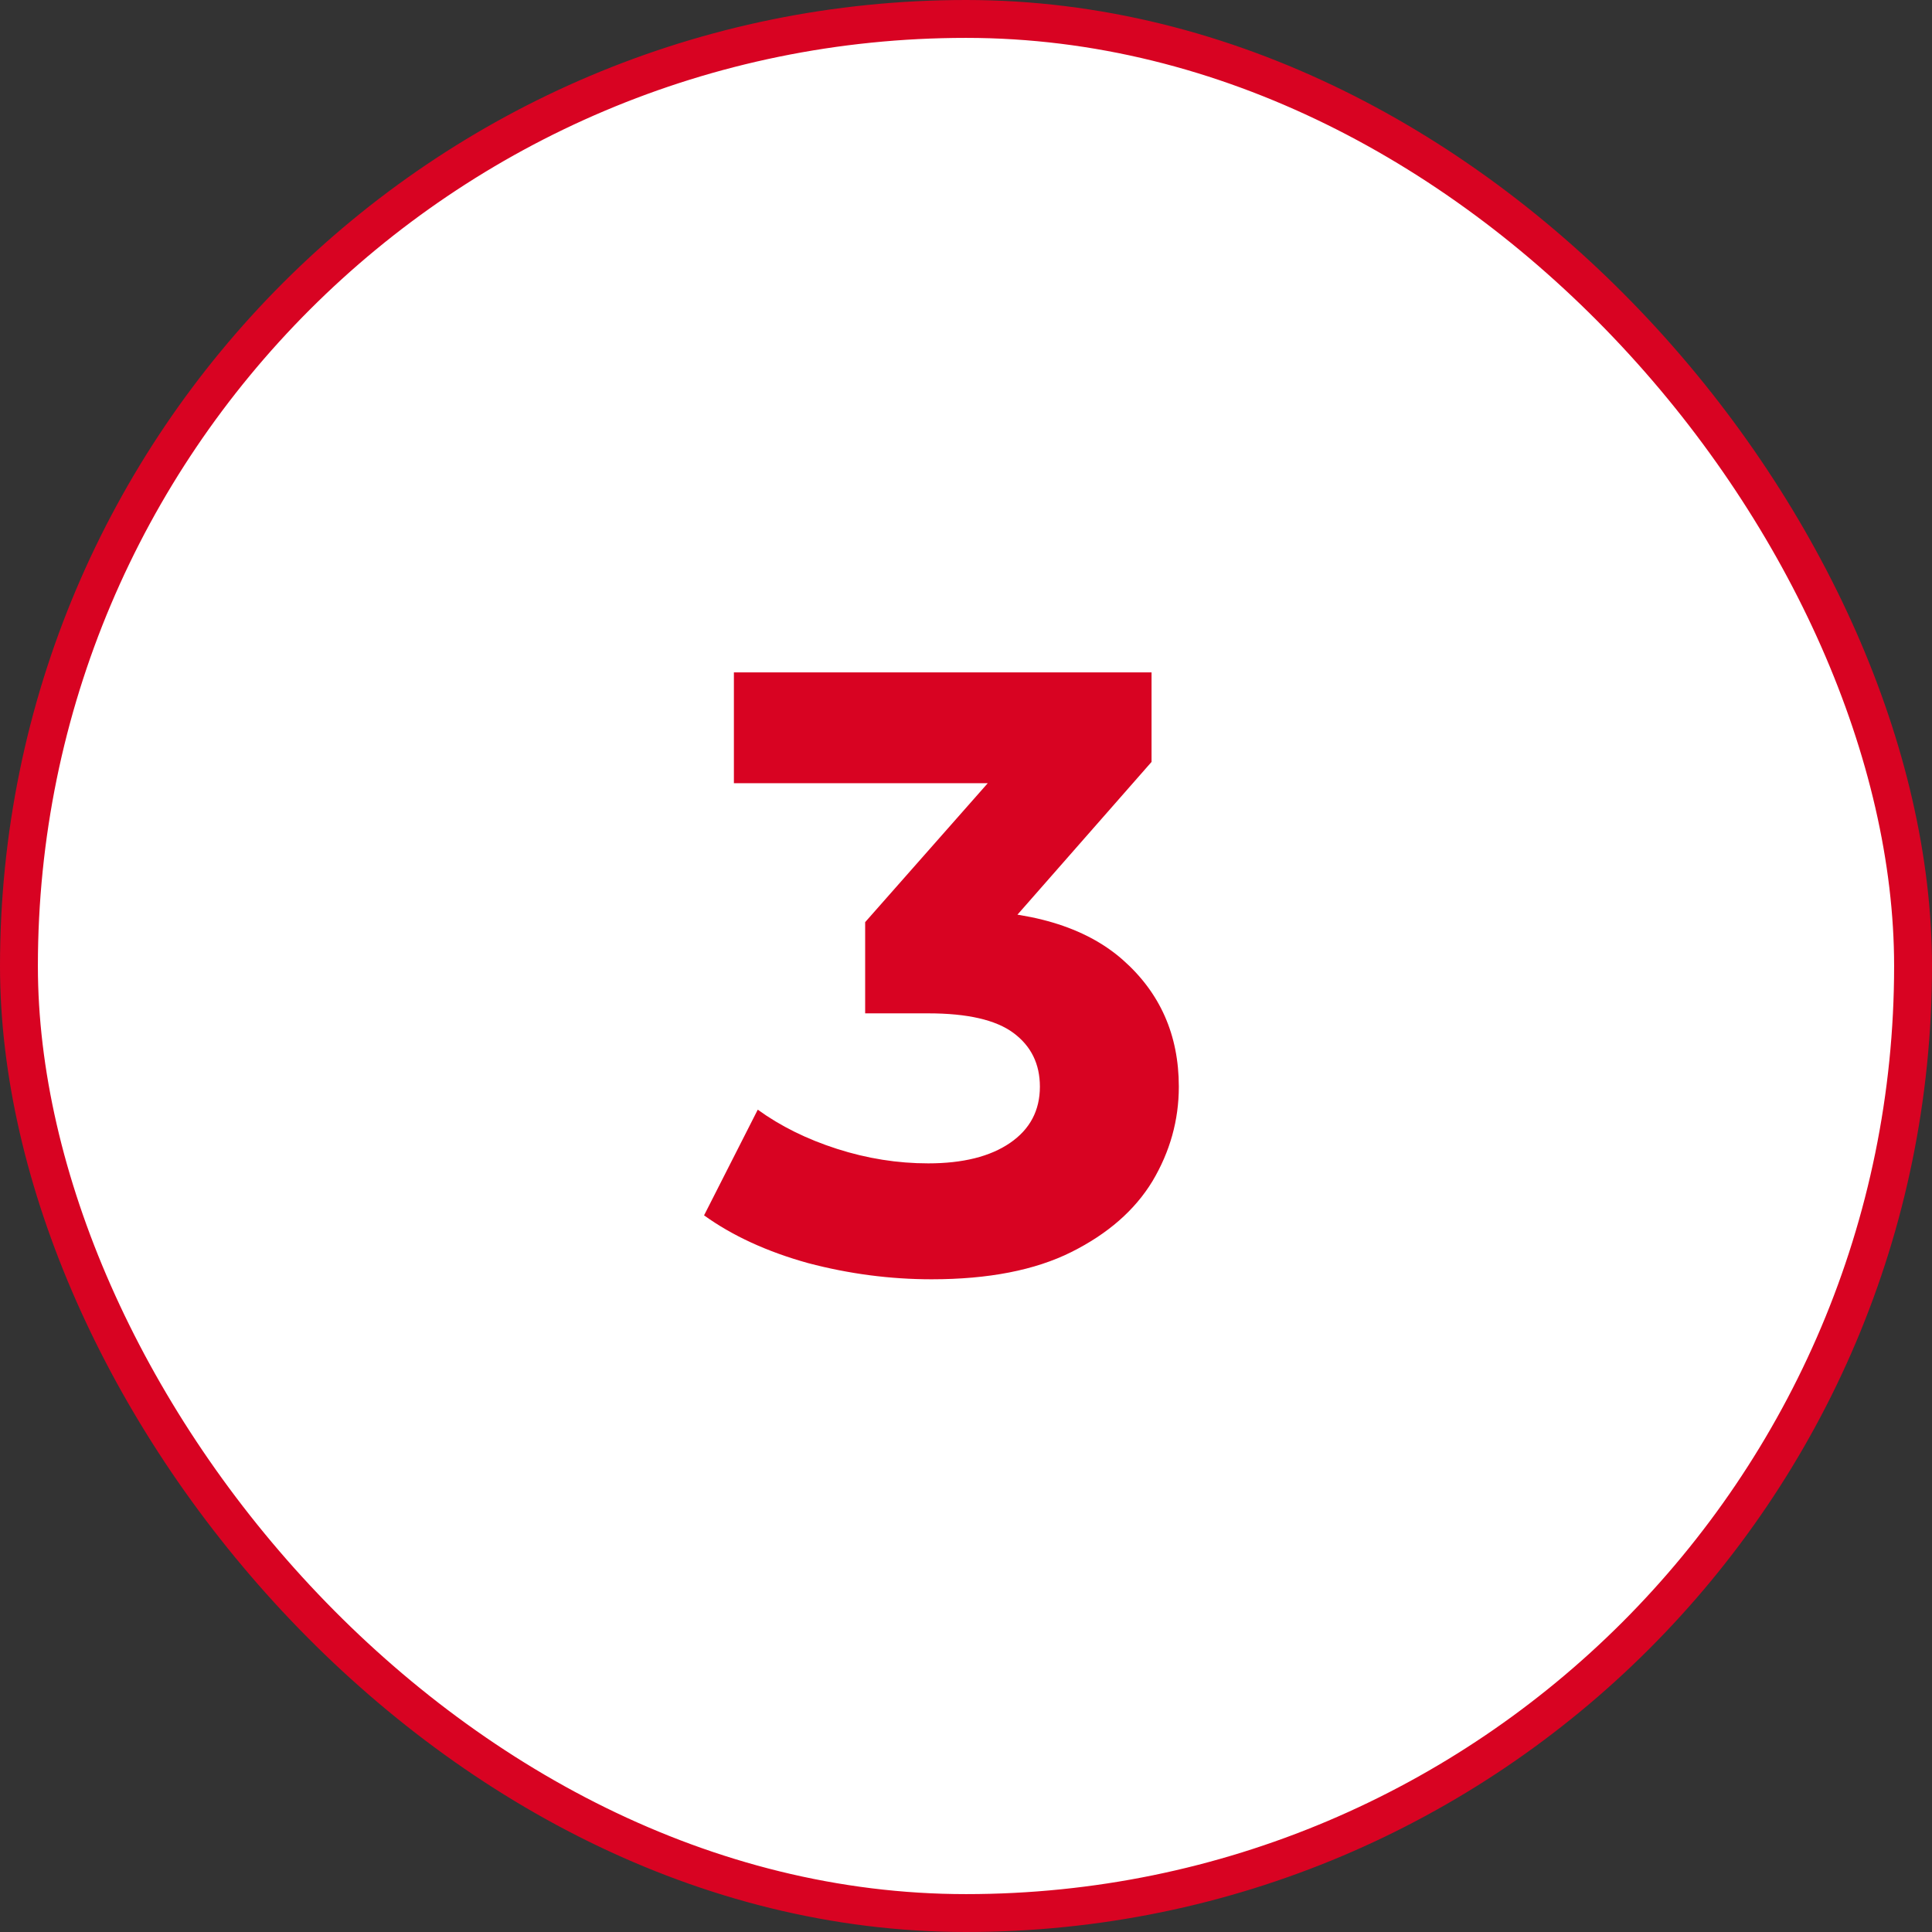
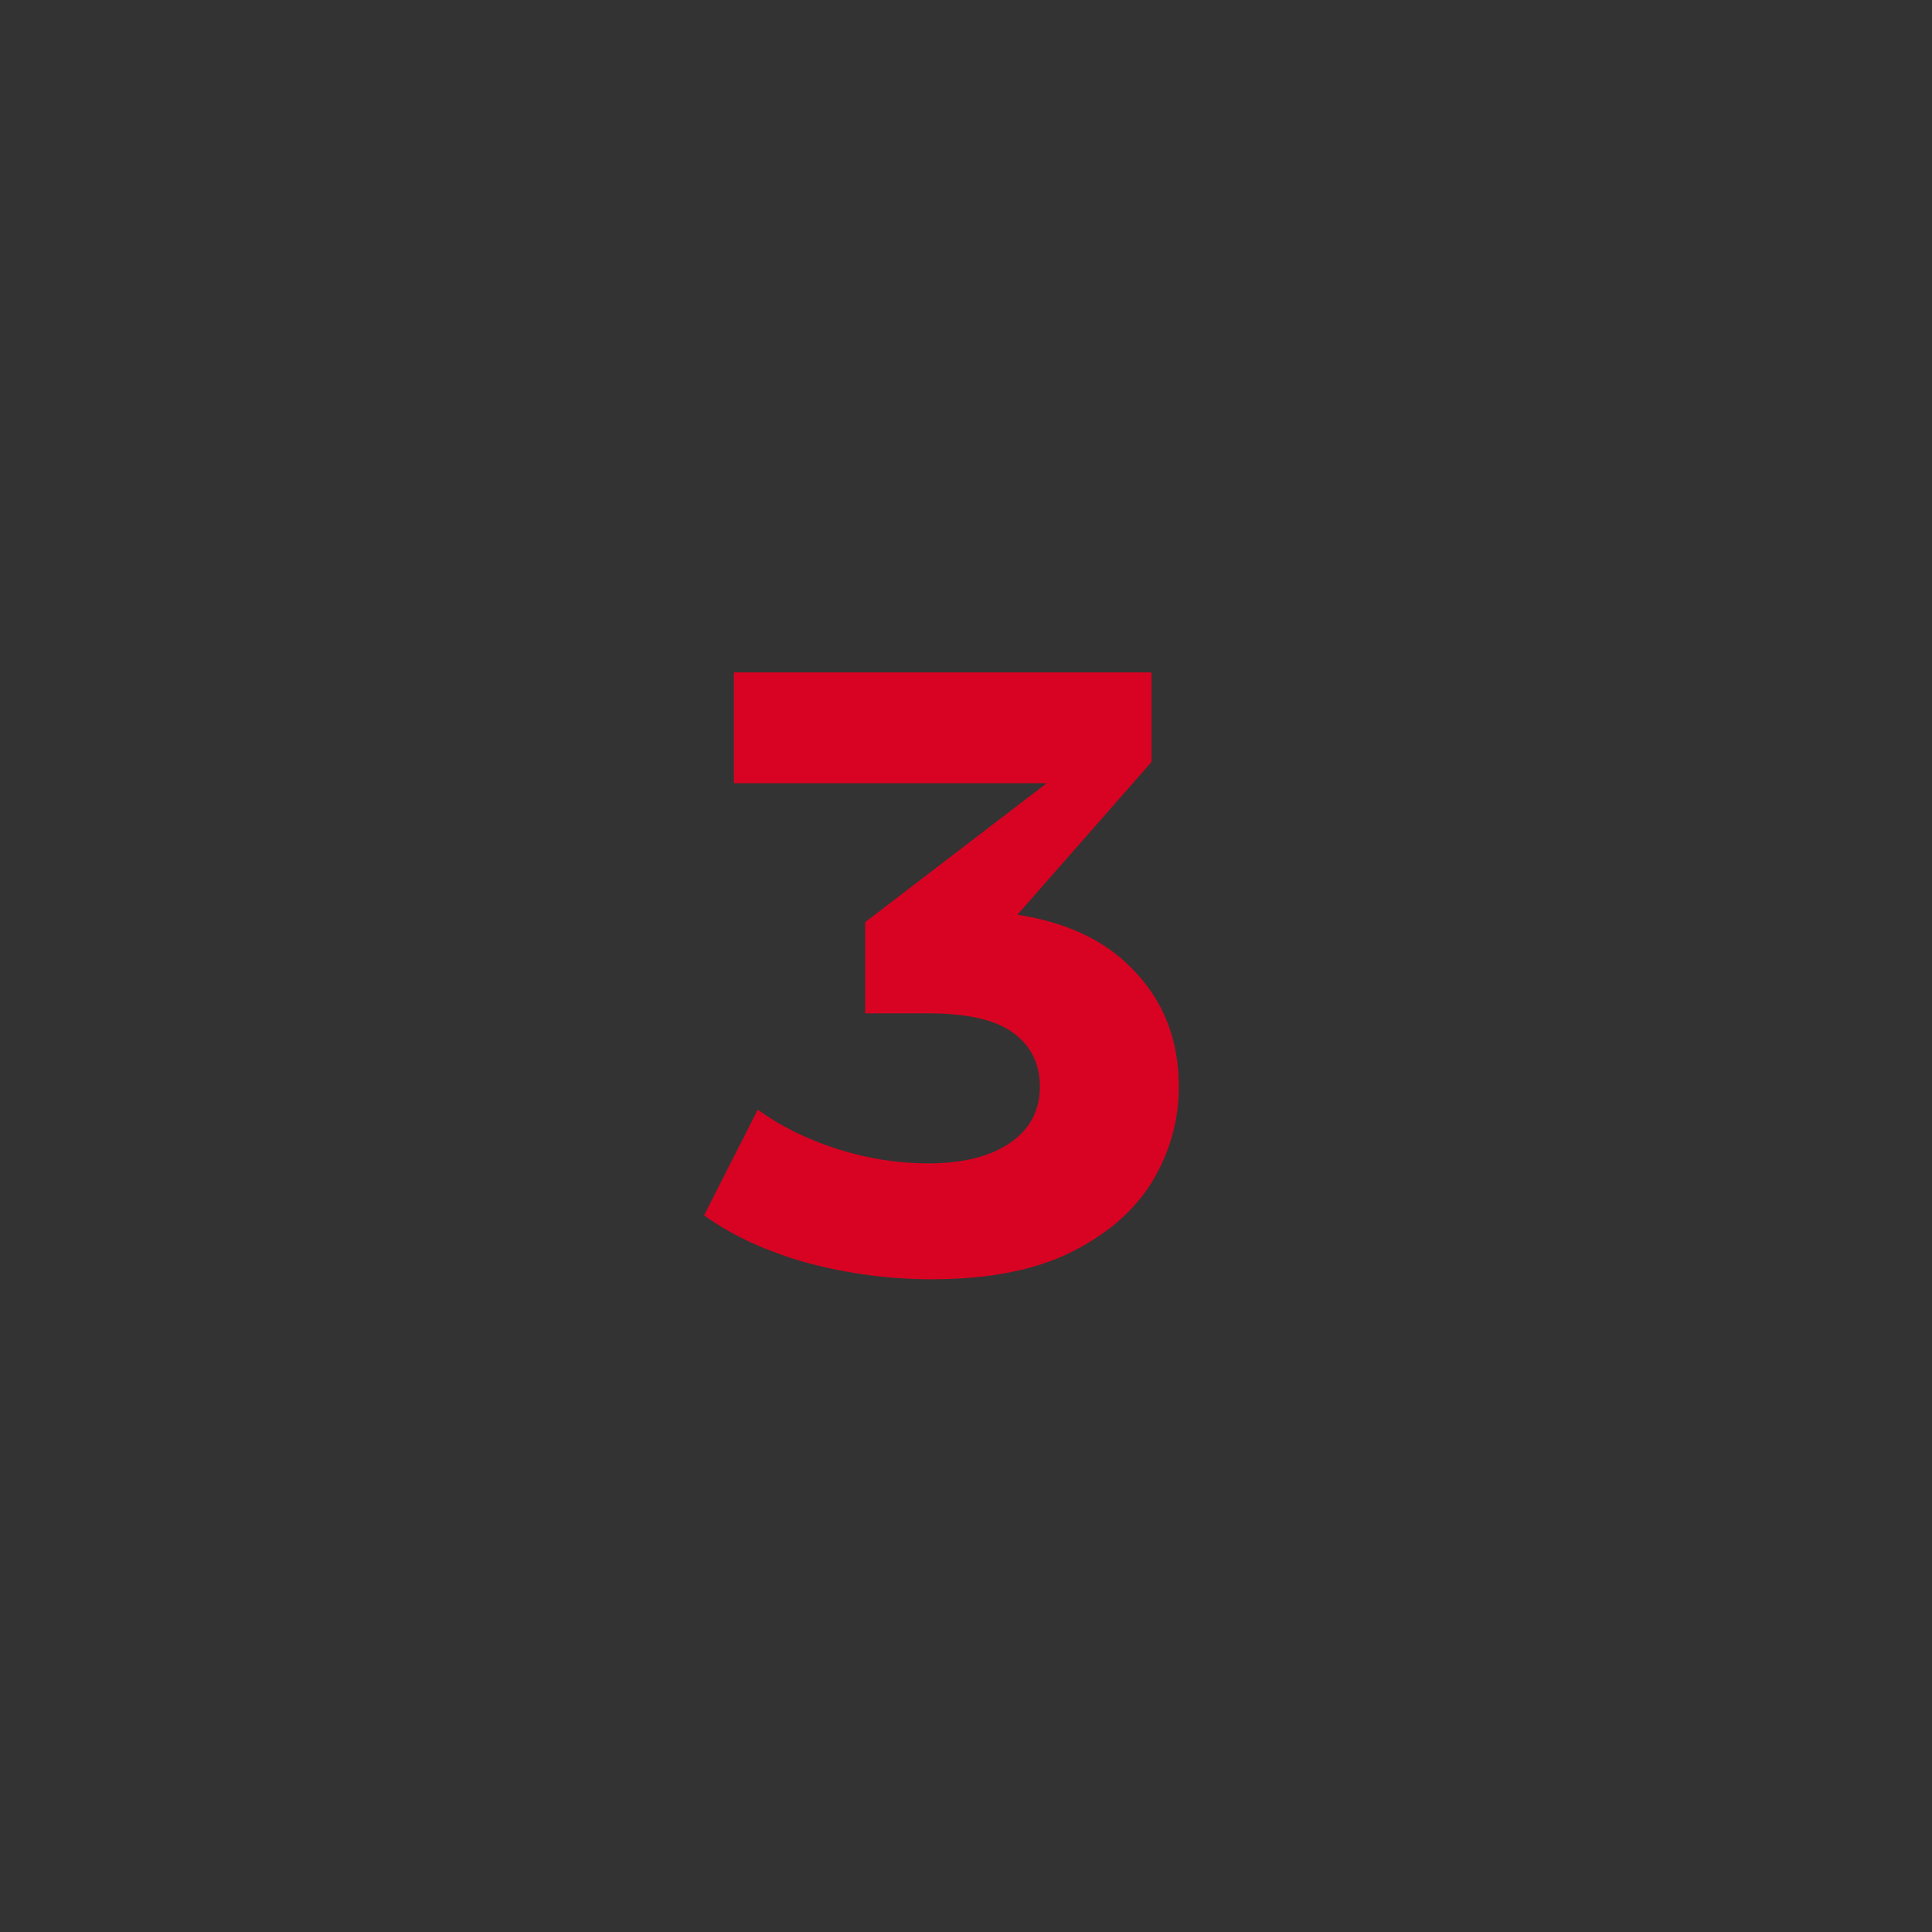
<svg xmlns="http://www.w3.org/2000/svg" width="102" height="102" viewBox="0 0 102 102" fill="none">
  <rect x="0" y="0" width="102" height="102" fill="#333333" stroke="none" />
-   <rect x="1" y="1" width="100" height="100" rx="50" fill="white" />
-   <path d="M49.186 67.54C46.996 67.54 44.821 67.255 42.661 66.685C40.501 66.085 38.671 65.245 37.171 64.165L40.006 58.585C41.206 59.455 42.601 60.145 44.191 60.655C45.781 61.165 47.386 61.42 49.006 61.42C50.836 61.42 52.276 61.06 53.326 60.34C54.376 59.62 54.901 58.63 54.901 57.37C54.901 56.17 54.436 55.225 53.506 54.535C52.576 53.845 51.076 53.5 49.006 53.5H45.676V48.685L54.451 38.74L55.261 41.35H38.746V35.5H60.796V40.225L52.066 50.17L48.376 48.055H50.491C54.361 48.055 57.286 48.925 59.266 50.665C61.246 52.405 62.236 54.64 62.236 57.37C62.236 59.14 61.771 60.805 60.841 62.365C59.911 63.895 58.486 65.14 56.566 66.1C54.646 67.06 52.186 67.54 49.186 67.54Z" fill="#D80322" />
-   <rect x="1" y="1" width="100" height="100" rx="50" stroke="#D80322" stroke-width="2" />
+   <path d="M49.186 67.54C46.996 67.54 44.821 67.255 42.661 66.685C40.501 66.085 38.671 65.245 37.171 64.165L40.006 58.585C41.206 59.455 42.601 60.145 44.191 60.655C45.781 61.165 47.386 61.42 49.006 61.42C50.836 61.42 52.276 61.06 53.326 60.34C54.376 59.62 54.901 58.63 54.901 57.37C54.901 56.17 54.436 55.225 53.506 54.535C52.576 53.845 51.076 53.5 49.006 53.5H45.676V48.685L55.261 41.35H38.746V35.5H60.796V40.225L52.066 50.17L48.376 48.055H50.491C54.361 48.055 57.286 48.925 59.266 50.665C61.246 52.405 62.236 54.64 62.236 57.37C62.236 59.14 61.771 60.805 60.841 62.365C59.911 63.895 58.486 65.14 56.566 66.1C54.646 67.06 52.186 67.54 49.186 67.54Z" fill="#D80322" />
</svg>